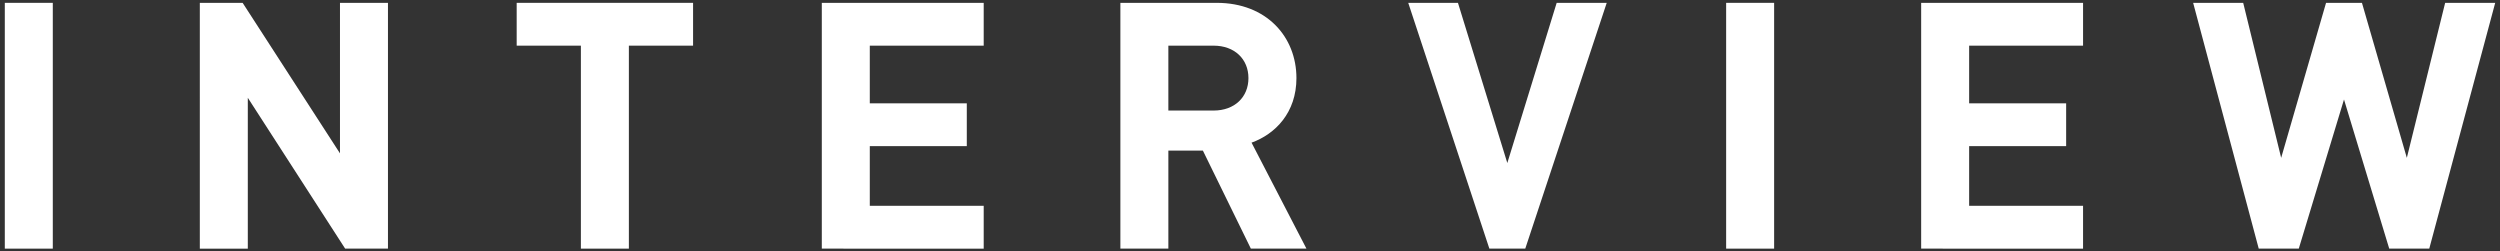
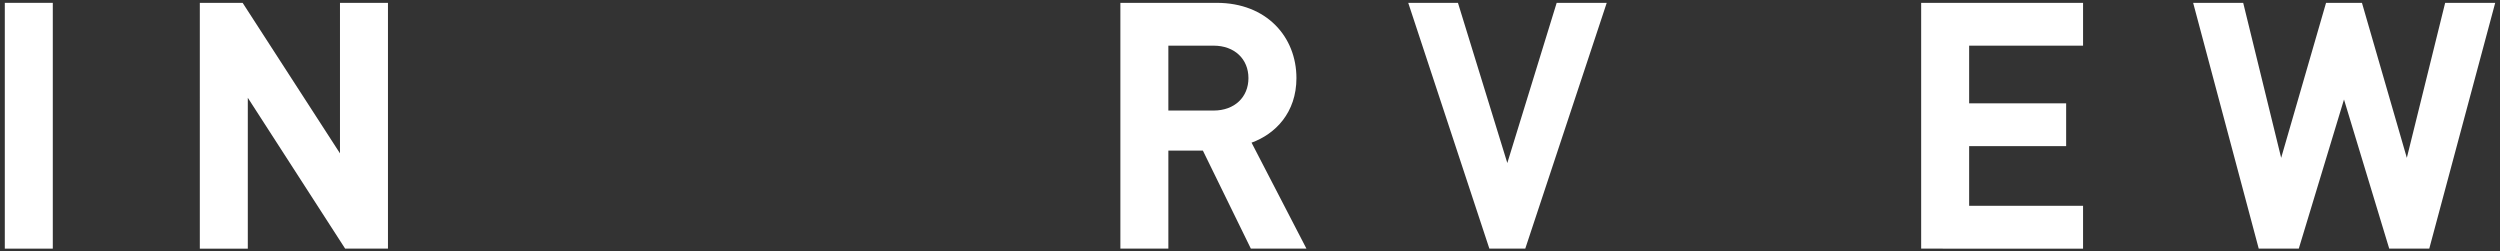
<svg xmlns="http://www.w3.org/2000/svg" version="1.1" id="レイヤー_1" x="0px" y="0px" viewBox="0 0 507 51" style="enable-background:new 0 0 507 51;" xml:space="preserve">
  <rect x="0" y="0" width="507" height="51" fill="#333333" stroke="none" />
  <g>
    <g>
      <path class="st0" d="M0.974,50.423V0.577h9.731v49.846H0.974z" style="fill:#FFFFFF;" />
      <path class="st0" d="M69.997,50.423L50.255,19.829v30.594h-9.731V0.577h8.681l19.742,30.523V0.577h9.731v49.846H69.997z" style="fill:#FFFFFF;" />
-       <path class="st0" d="M127.535,9.259v41.164h-9.731V9.259h-13.021V0.577h35.773v8.682H127.535z" style="fill:#FFFFFF;" />
-       <path class="st0" d="M166.662,50.423V0.577h32.833v8.682h-23.102V20.95h19.672v8.68h-19.672v12.111h23.102v8.682H166.662z" style="fill:#FFFFFF;" />
      <path class="st0" d="M253.675,50.423l-9.731-19.883h-7v19.883h-9.731V0.577h19.532c10.151,0,16.172,6.932,16.172,15.262    c0,7-4.271,11.342-9.102,13.092l11.132,21.492H253.675z M246.114,9.259h-9.171v13.16h9.171c4.271,0,7.07-2.73,7.07-6.58    S250.385,9.259,246.114,9.259z" style="fill:#FFFFFF;" />
      <path class="st0" d="M309.323,50.423h-7.28L285.591,0.577h10.081l10.011,32.484l10.012-32.484h10.15L309.323,50.423z" style="fill:#FFFFFF;" />
-       <path class="st0" d="M350.062,50.423V0.577h9.731v49.846H350.062z" style="fill:#FFFFFF;" />
      <path class="st0" d="M389.611,50.423V0.577h32.833v8.682h-23.102V20.95h19.672v8.68h-19.672v12.111h23.102v8.682H389.611z" style="fill:#FFFFFF;" />
      <path class="st0" d="M492.654,50.423h-8.12l-9.171-30.244l-9.171,30.244h-8.121L444.77,0.577h10.151l7.7,31.434l9.102-31.434h7.28    l9.102,31.434l7.771-31.434h10.151L492.654,50.423z" style="fill:#FFFFFF;" />
    </g>
  </g>
</svg>